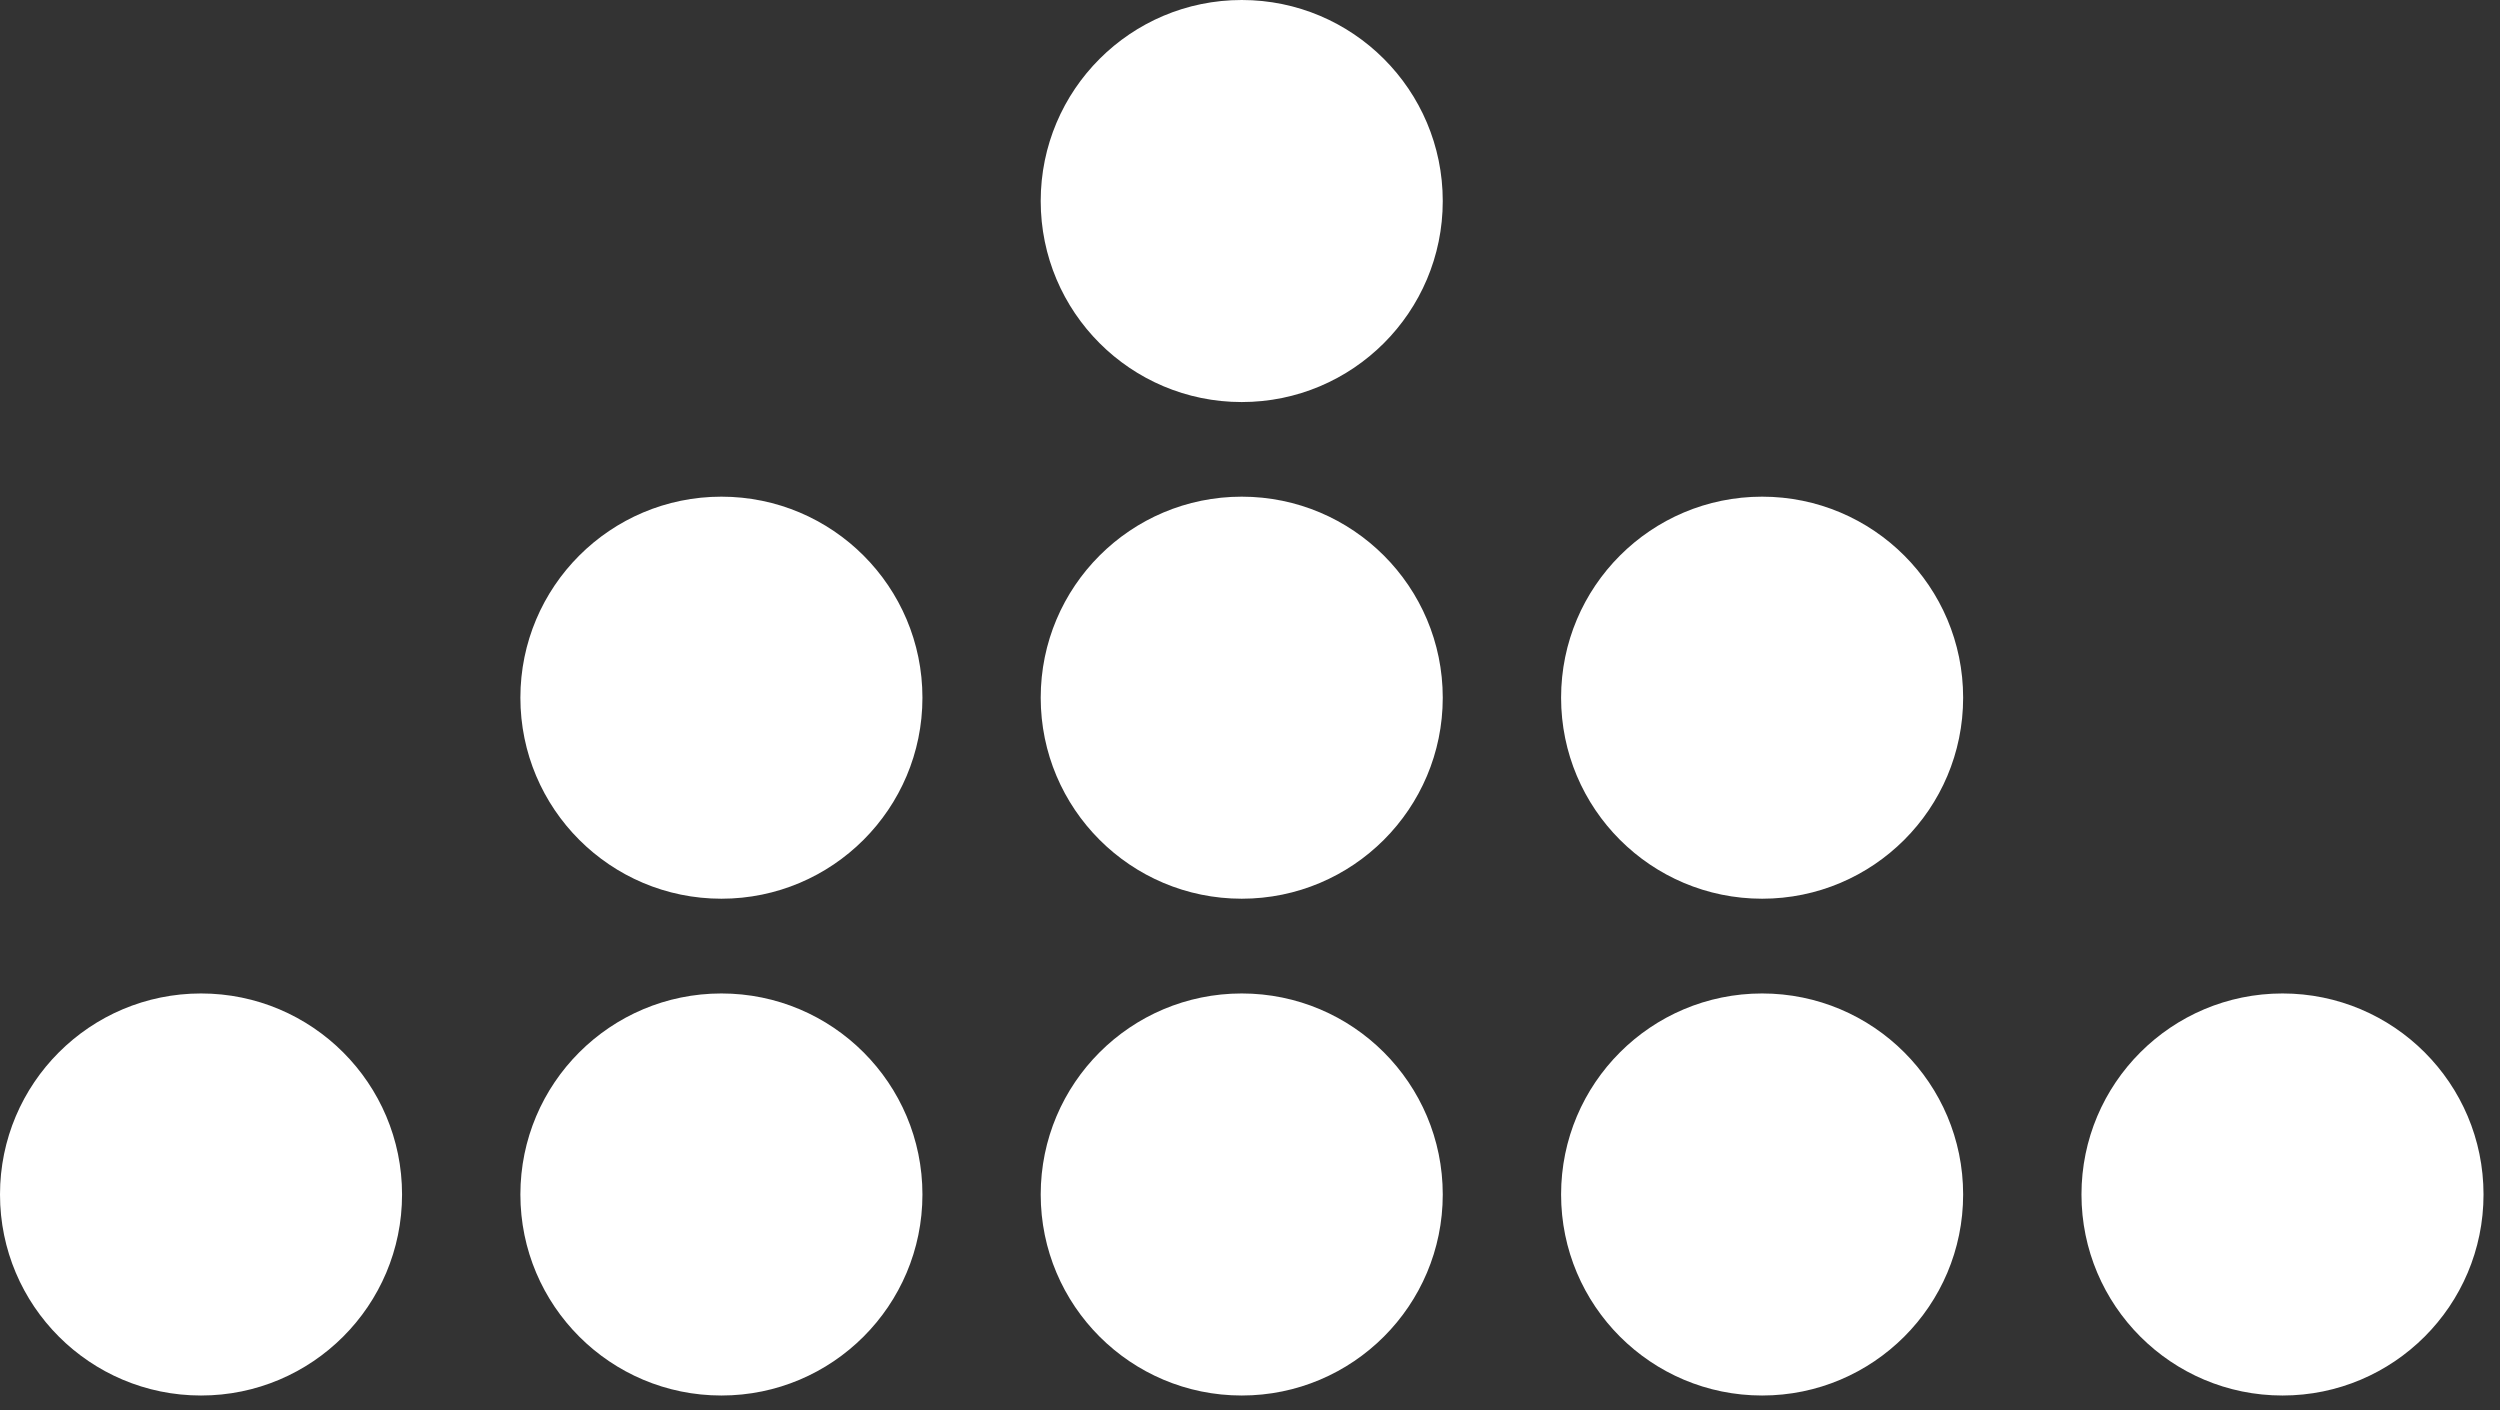
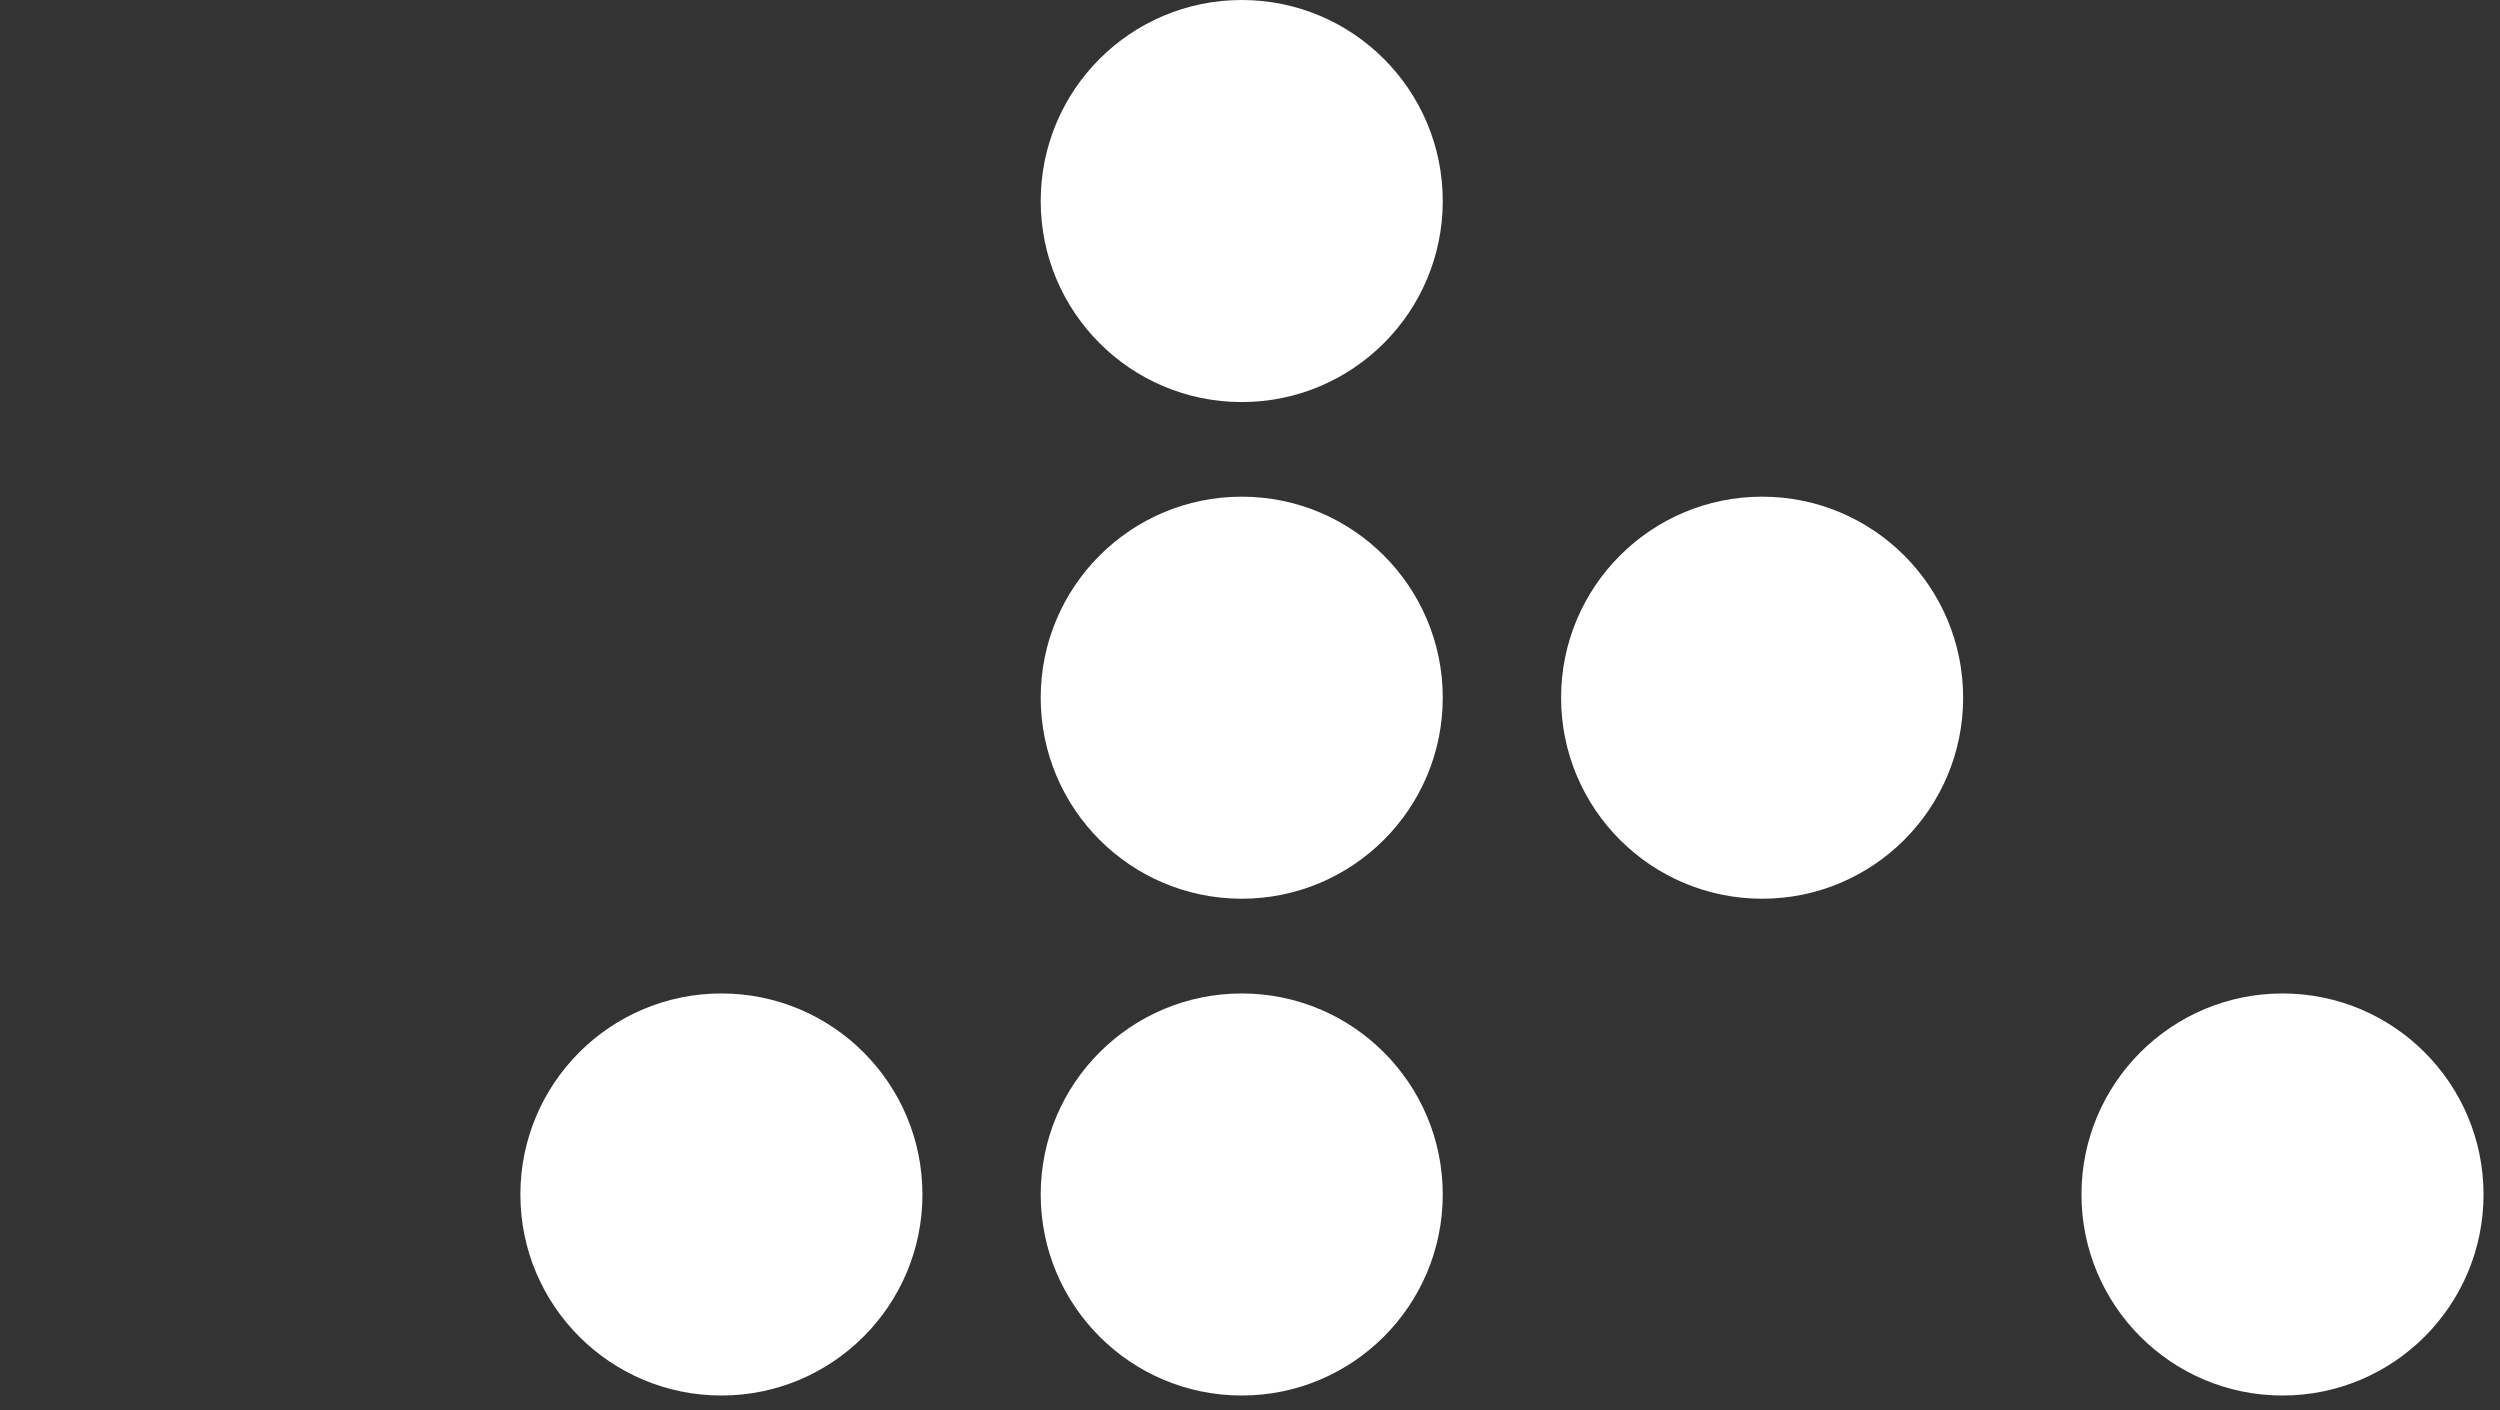
<svg xmlns="http://www.w3.org/2000/svg" width="39" height="22" viewBox="0 0 39 22" fill="none">
  <rect x="0" y="0" width="39" height="22" fill="#333333" stroke="none" />
  <circle cx="19.371" cy="3.136" r="3.136" fill="white" />
  <circle cx="19.371" cy="10.884" r="3.136" fill="white" />
  <circle cx="19.371" cy="18.634" r="3.136" fill="white" />
  <circle cx="27.489" cy="10.884" r="3.136" fill="white" />
-   <circle cx="27.489" cy="18.634" r="3.136" fill="white" />
  <circle cx="35.607" cy="18.634" r="3.136" fill="white" />
-   <circle cx="11.254" cy="10.884" r="3.136" fill="white" />
  <circle cx="11.254" cy="18.634" r="3.136" fill="white" />
-   <circle cx="3.136" cy="18.634" r="3.136" fill="white" />
</svg>